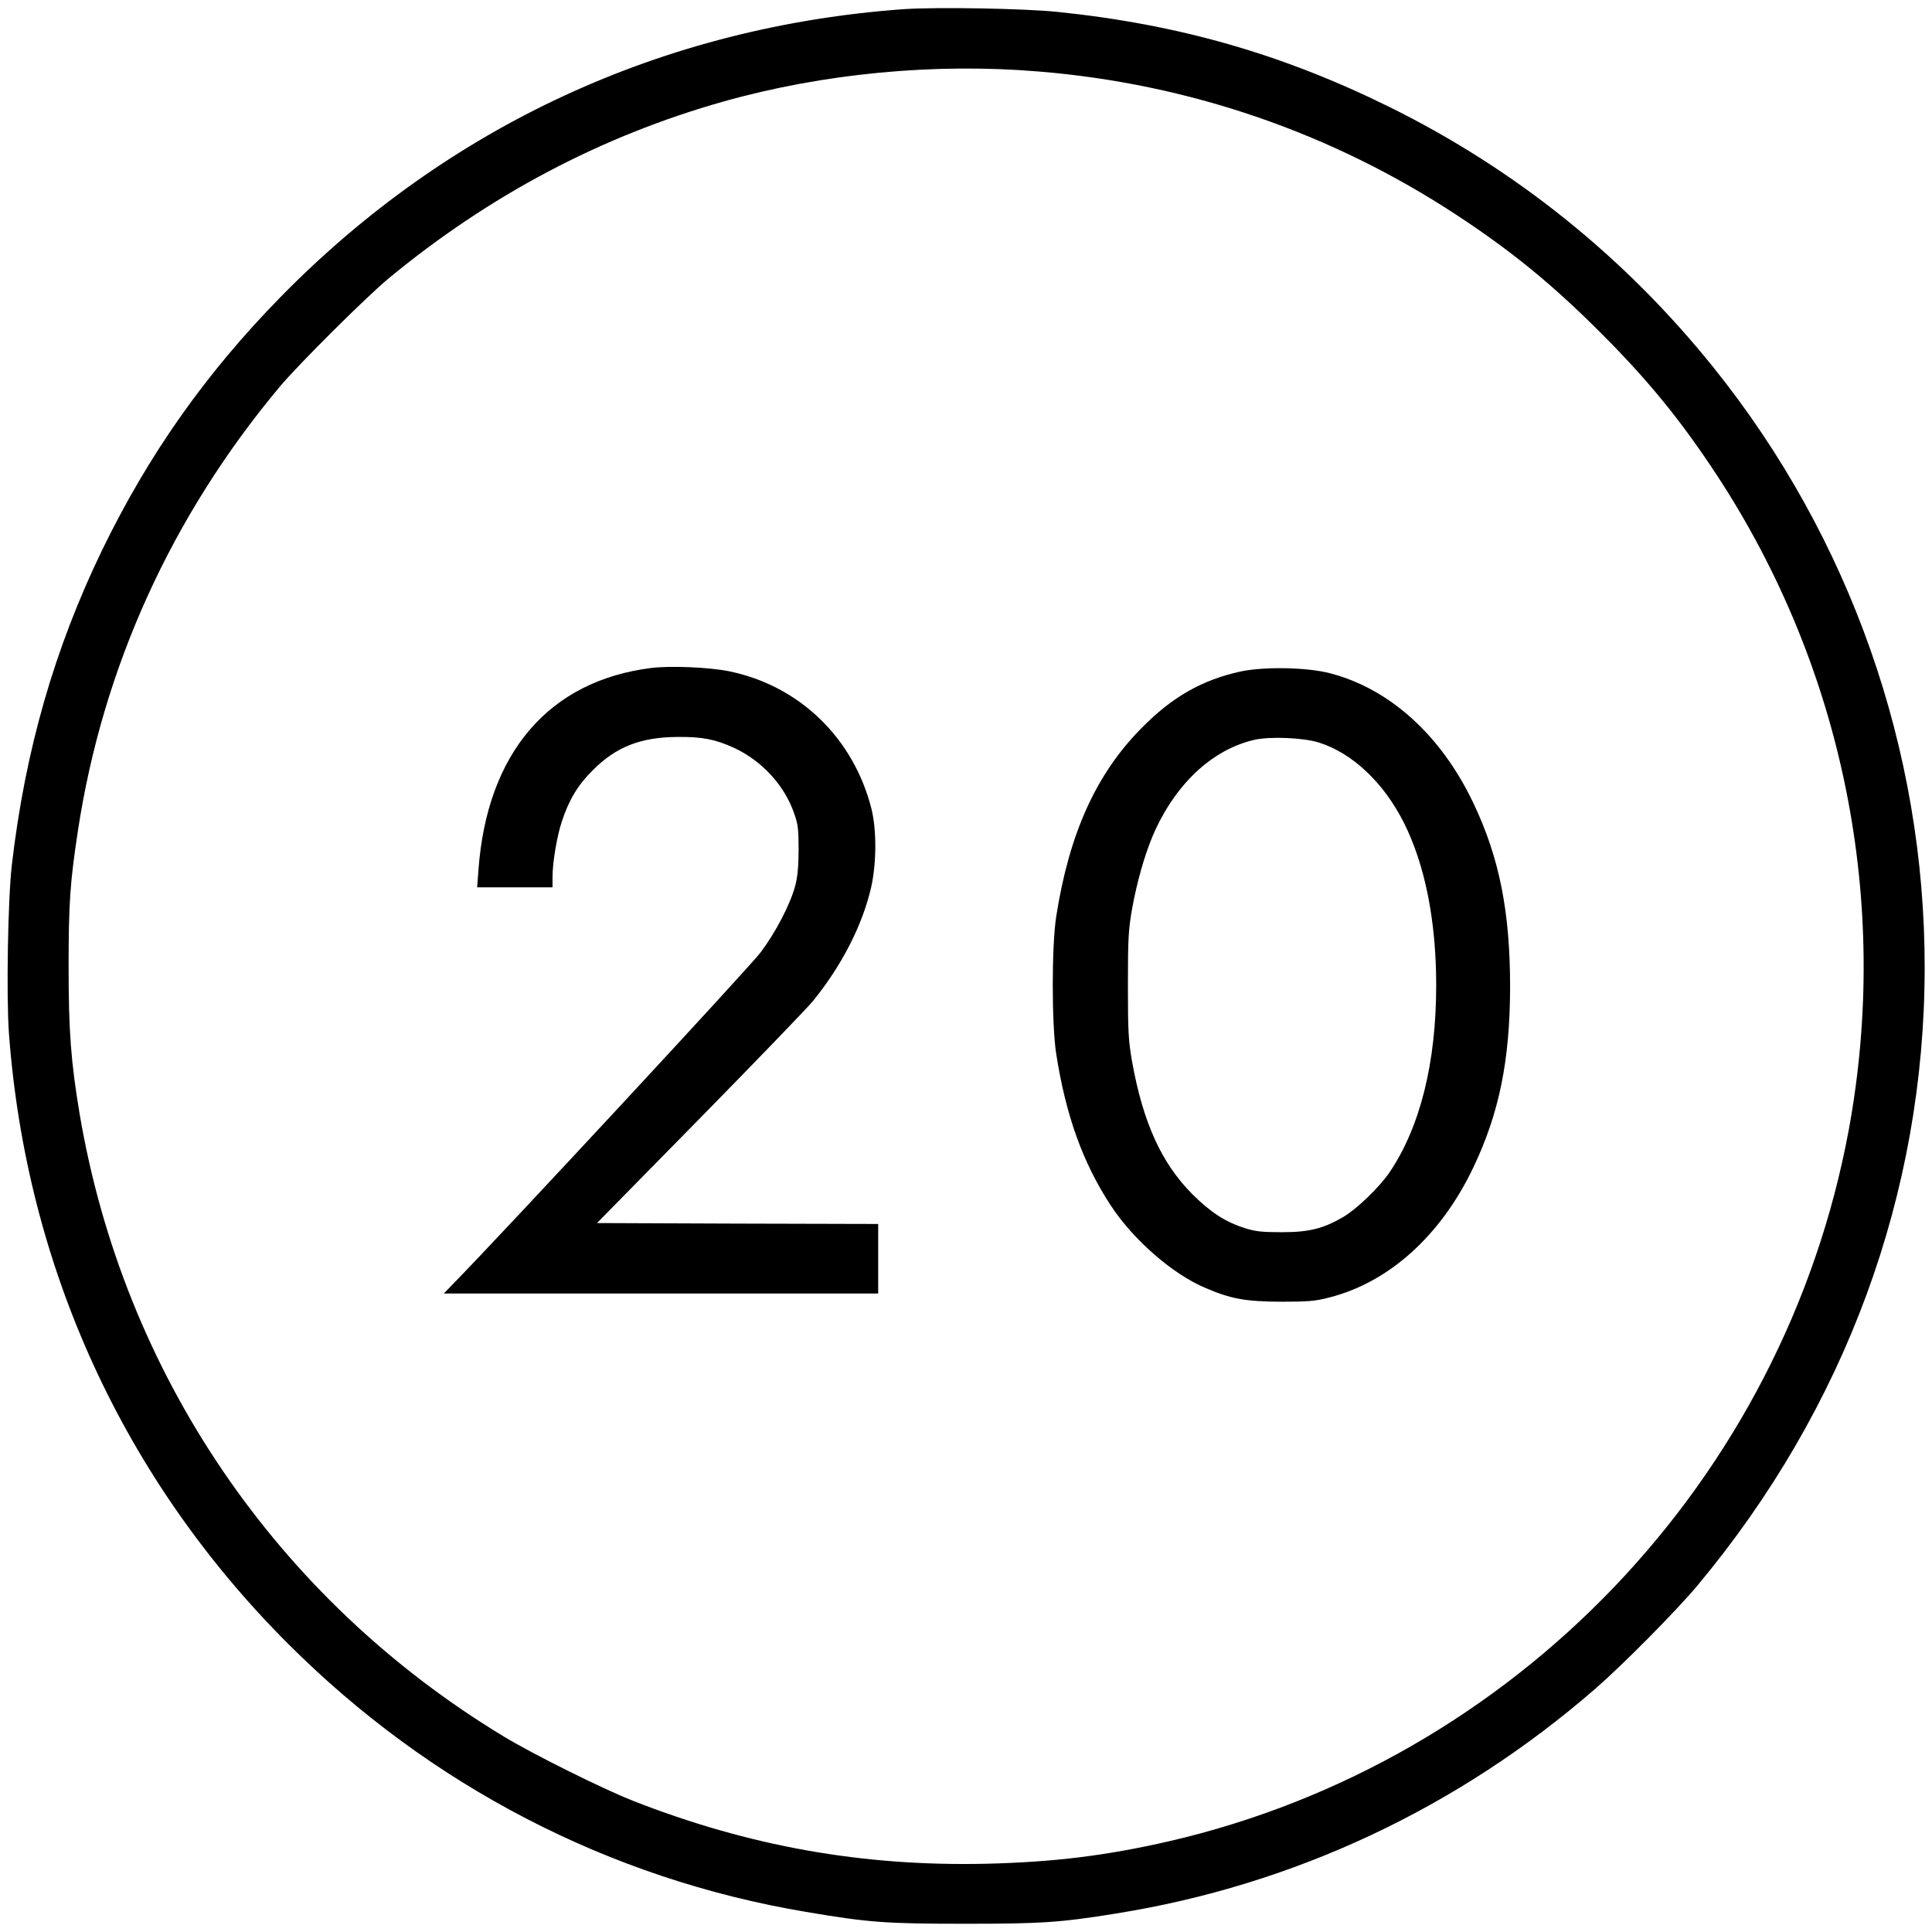
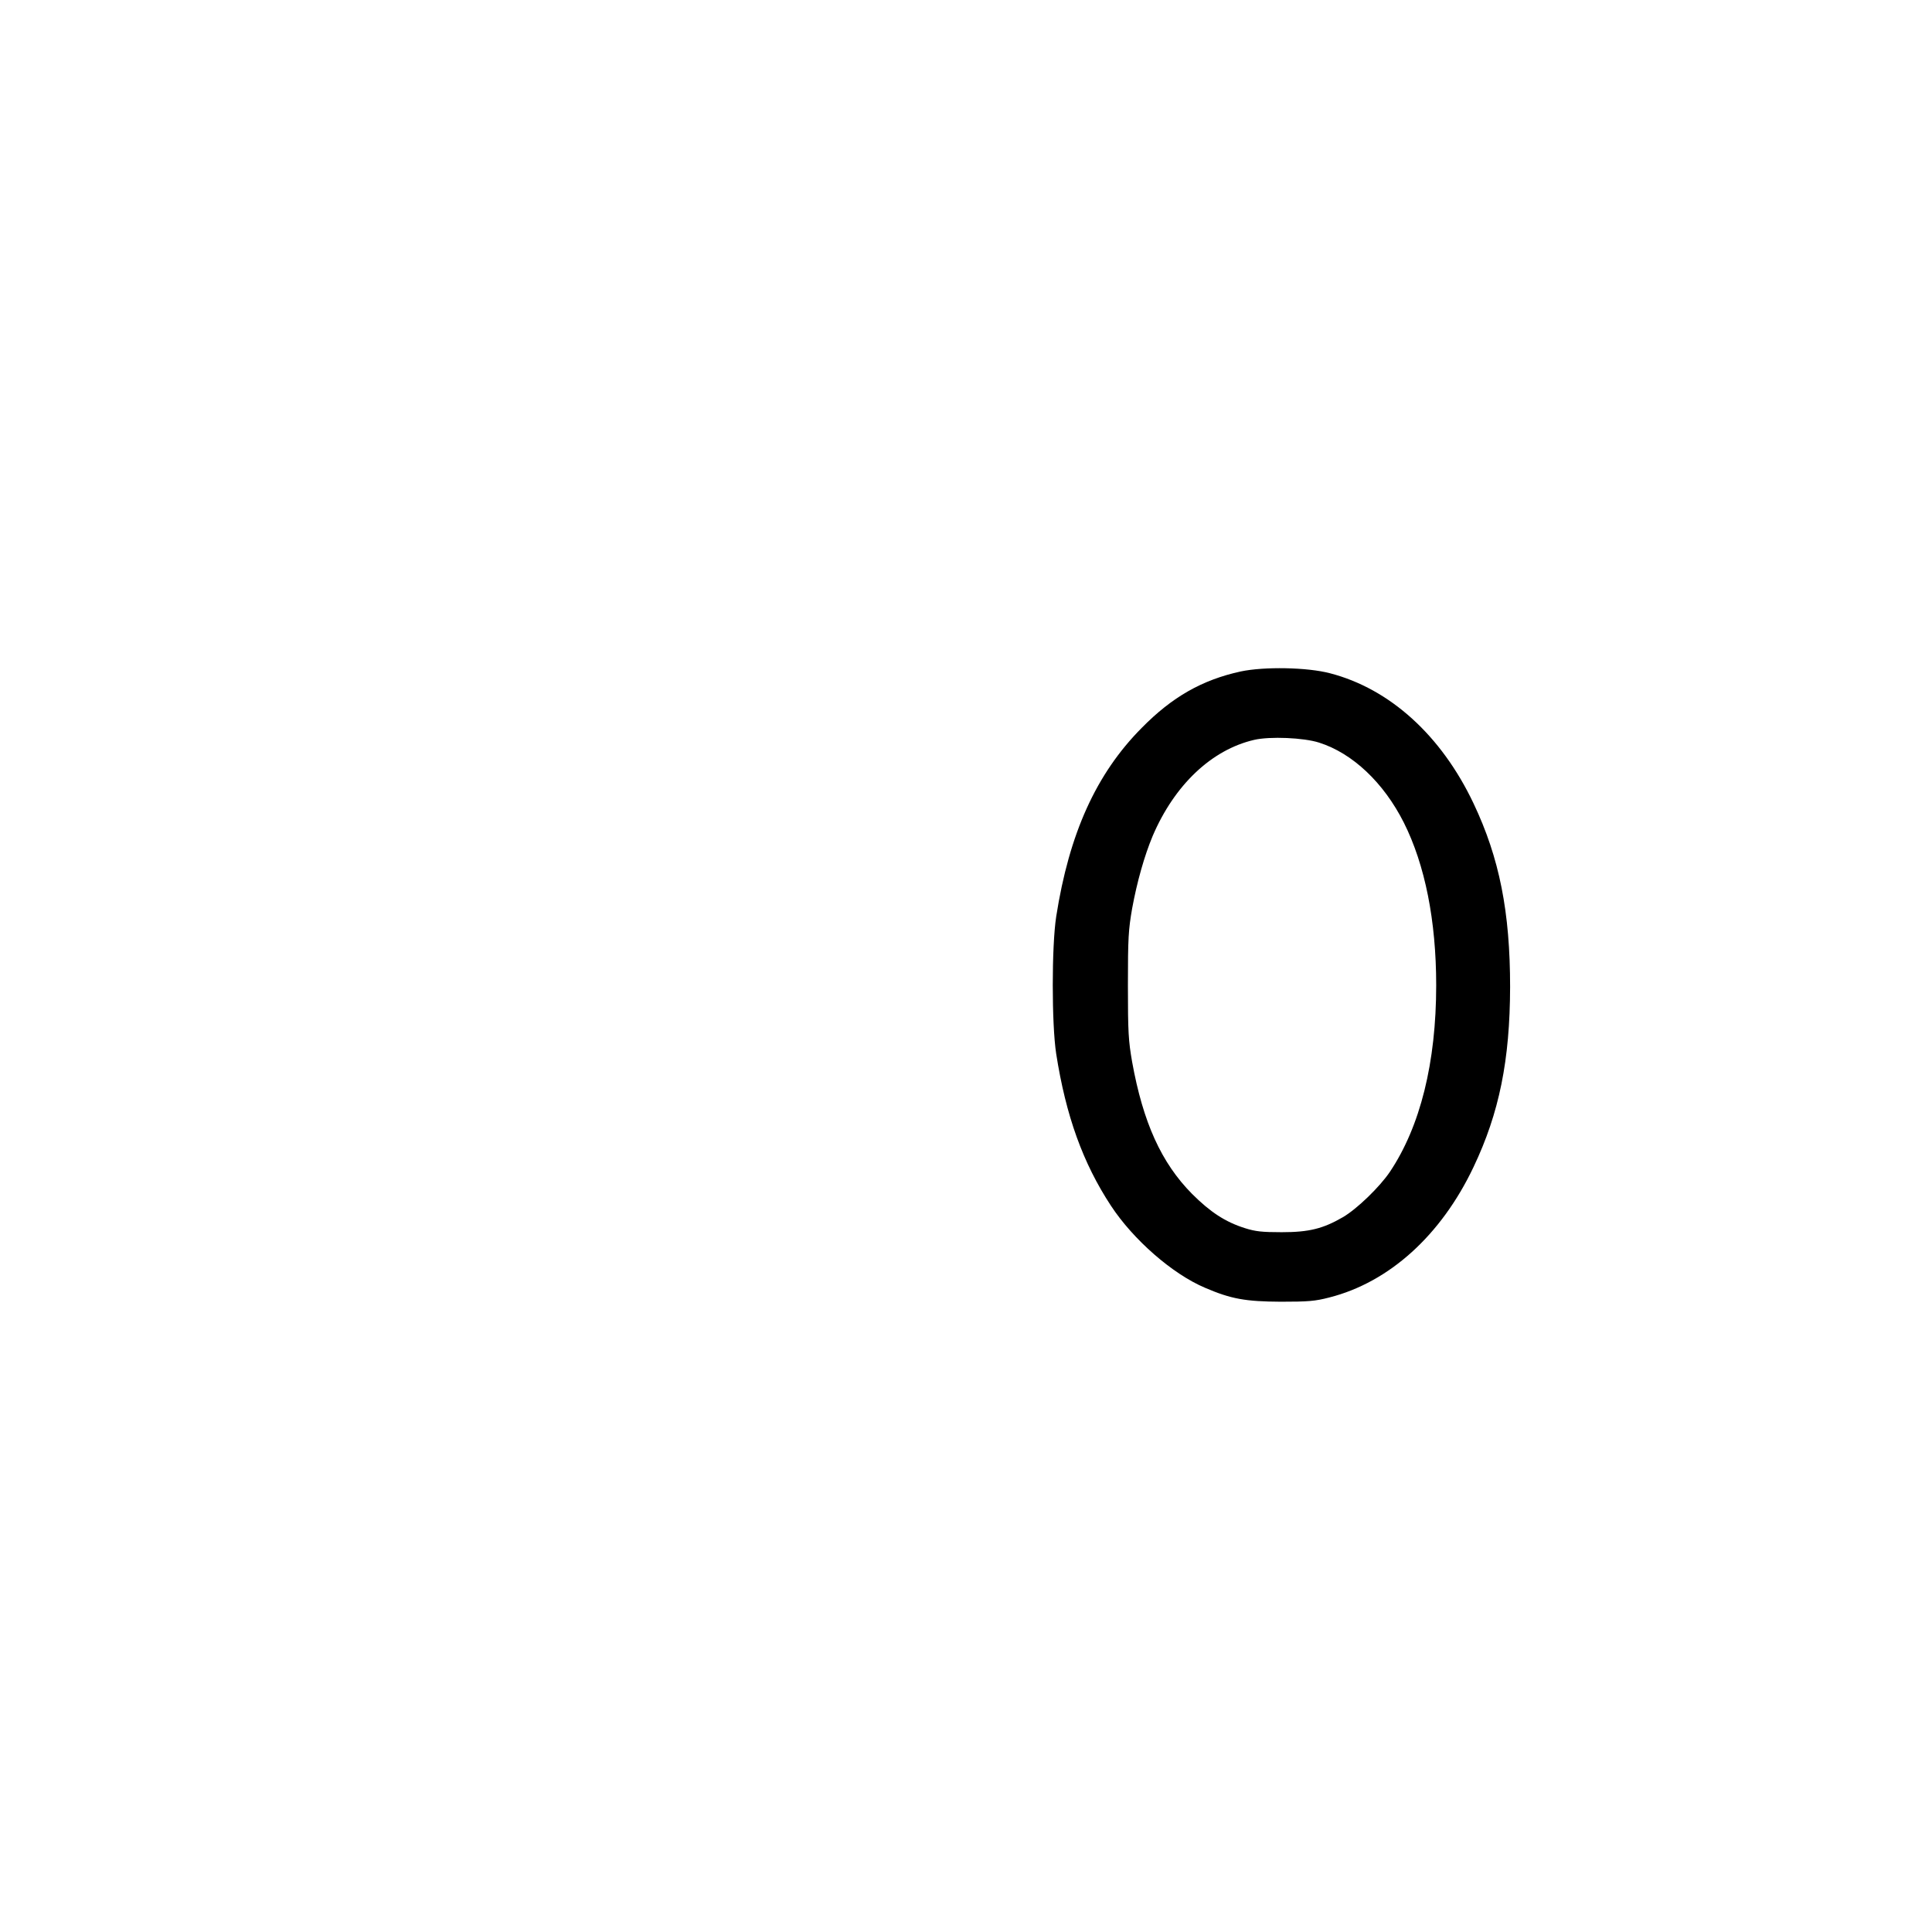
<svg xmlns="http://www.w3.org/2000/svg" version="1.0" width="1056pt" height="1056pt" viewBox="0 0 1056 1056" preserveAspectRatio="xMidYMid meet">
  <g transform="translate(0,1056) scale(0.1,-0.1)" fill="#000000" stroke="none">
-     <path d="M4940 10510 c-1315 -95 -2490 -638 -3406 -1573 -408 -416 -722 -861 -975 -1382 -261 -539 -421 -1095 -494 -1720 -22 -187 -31 -720 -16 -925 95 -1275 626 -2436 1526 -3335 777 -777 1757 -1285 2830 -1465 341 -58 436 -65 870 -65 419 0 523 7 825 56 971 155 1870 577 2619 1228 152 132 443 426 560 566 808 969 1240 2142 1241 3375 1 1191 -407 2351 -1154 3281 -485 604 -1083 1084 -1771 1424 -587 290 -1154 452 -1815 520 -184 19 -663 27 -840 15z m740 -341 c822 -68 1598 -335 2283 -785 301 -198 522 -379 782 -639 261 -260 442 -482 639 -782 692 -1055 950 -2335 721 -3579 -354 -1912 -1824 -3451 -3715 -3888 -344 -79 -631 -114 -1000 -123 -676 -15 -1294 95 -1930 344 -165 65 -552 257 -712 355 -1237 750 -2073 1981 -2313 3401 -47 282 -60 448 -60 802 0 348 8 462 51 745 136 892 512 1719 1102 2425 104 124 475 493 597 594 551 455 1163 778 1829 966 547 154 1154 212 1726 164z" />
-     <path d="M3560 6909 c-561 -70 -899 -466 -945 -1106 l-7 -93 206 0 206 0 0 58 c0 76 24 222 51 302 38 117 88 200 169 280 127 128 262 181 465 182 135 1 206 -13 310 -61 151 -71 274 -205 326 -358 21 -58 24 -87 24 -198 0 -91 -6 -149 -18 -195 -27 -102 -107 -256 -190 -366 -58 -78 -1389 -1513 -1675 -1806 l-56 -58 1187 0 1187 0 0 190 0 190 -769 2 -768 3 563 573 c309 315 587 603 617 640 158 194 272 417 319 624 29 131 30 312 1 428 -98 386 -393 672 -778 751 -108 22 -321 31 -425 18z" />
    <path d="M6782 6890 c-211 -46 -375 -139 -542 -309 -249 -251 -396 -577 -467 -1031 -25 -163 -25 -587 0 -750 53 -339 146 -597 299 -830 122 -186 337 -374 515 -449 142 -61 221 -75 413 -76 150 0 188 3 265 23 328 83 612 340 789 713 141 296 199 585 200 984 0 410 -58 705 -200 1004 -176 371 -457 626 -784 711 -125 33 -360 37 -488 10z m428 -389 c183 -58 353 -219 463 -437 116 -231 177 -537 177 -889 0 -423 -87 -772 -253 -1020 -56 -83 -180 -203 -257 -248 -109 -63 -185 -82 -335 -82 -107 0 -143 4 -200 22 -108 34 -190 88 -290 188 -167 169 -267 389 -327 721 -20 116 -23 159 -23 419 0 260 3 303 23 419 27 147 67 288 112 396 119 279 322 472 555 526 86 20 271 12 355 -15z" />
  </g>
</svg>